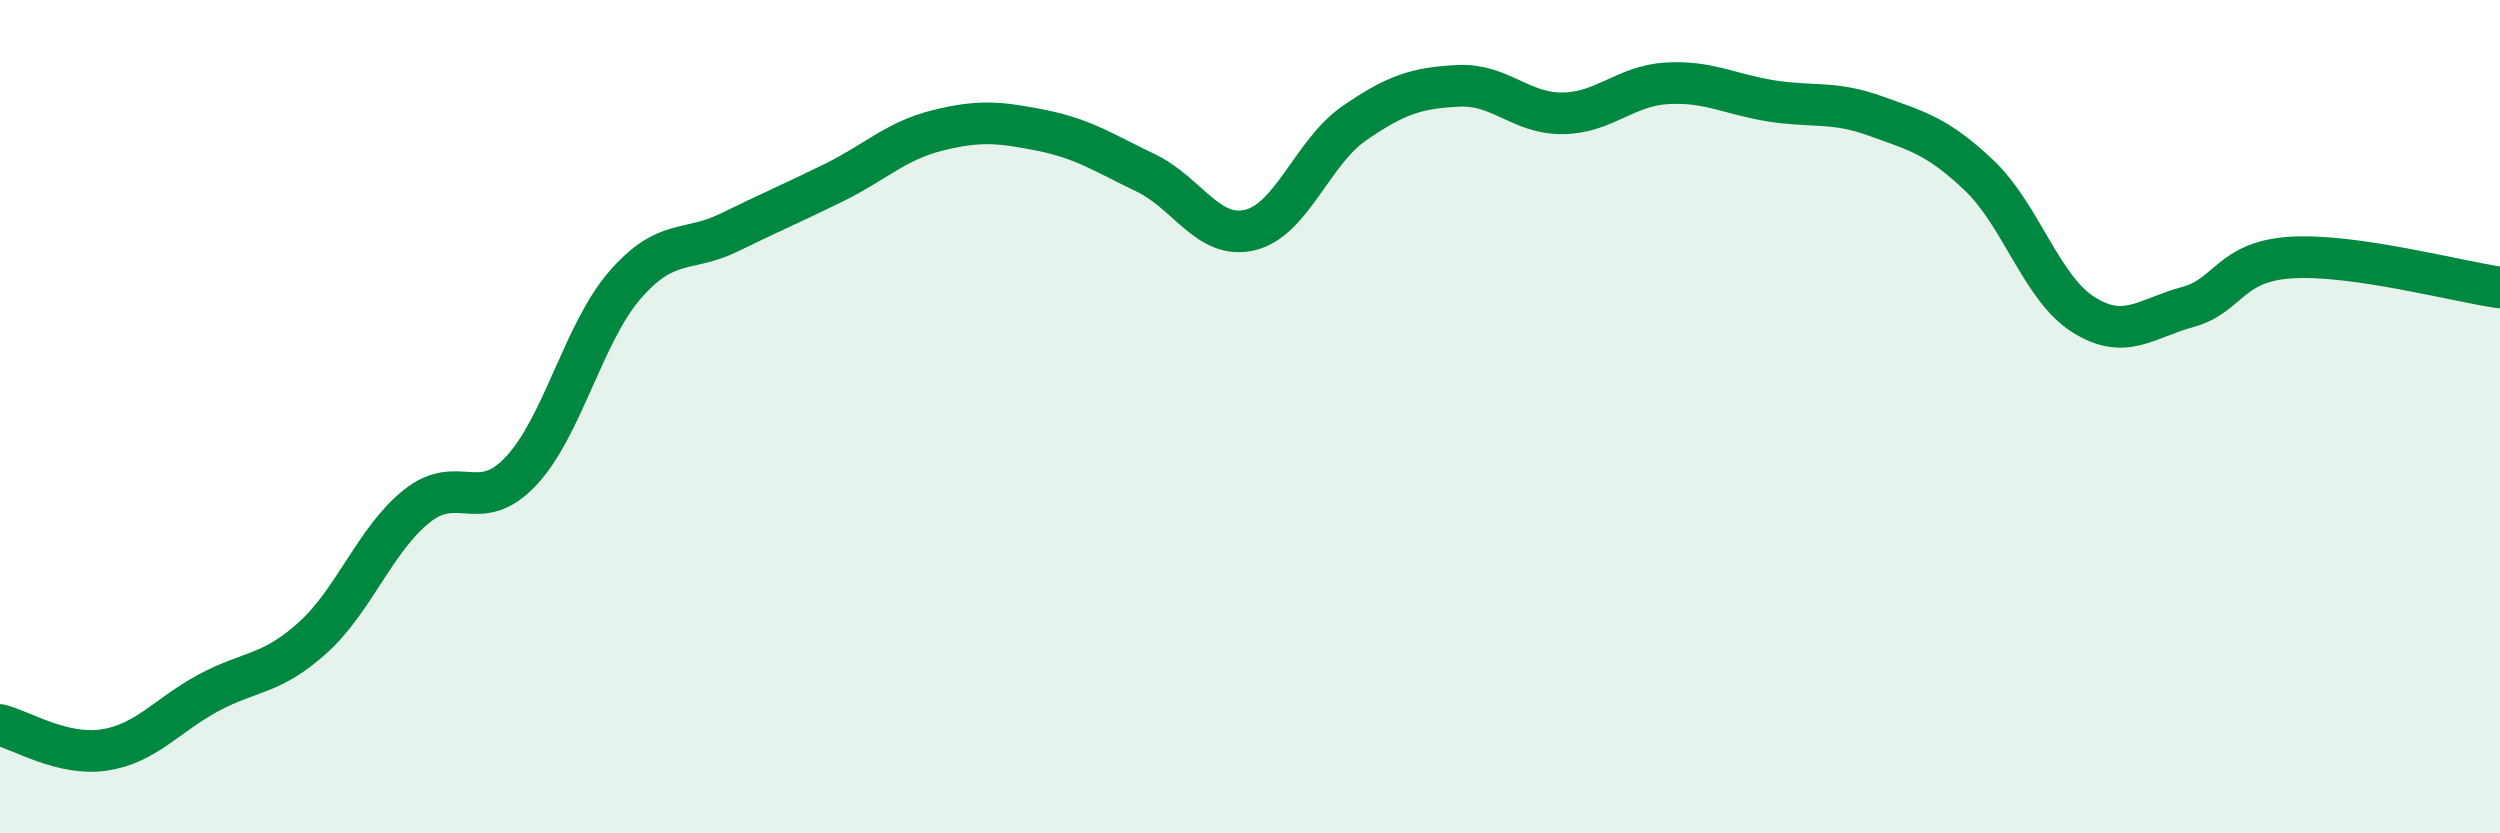
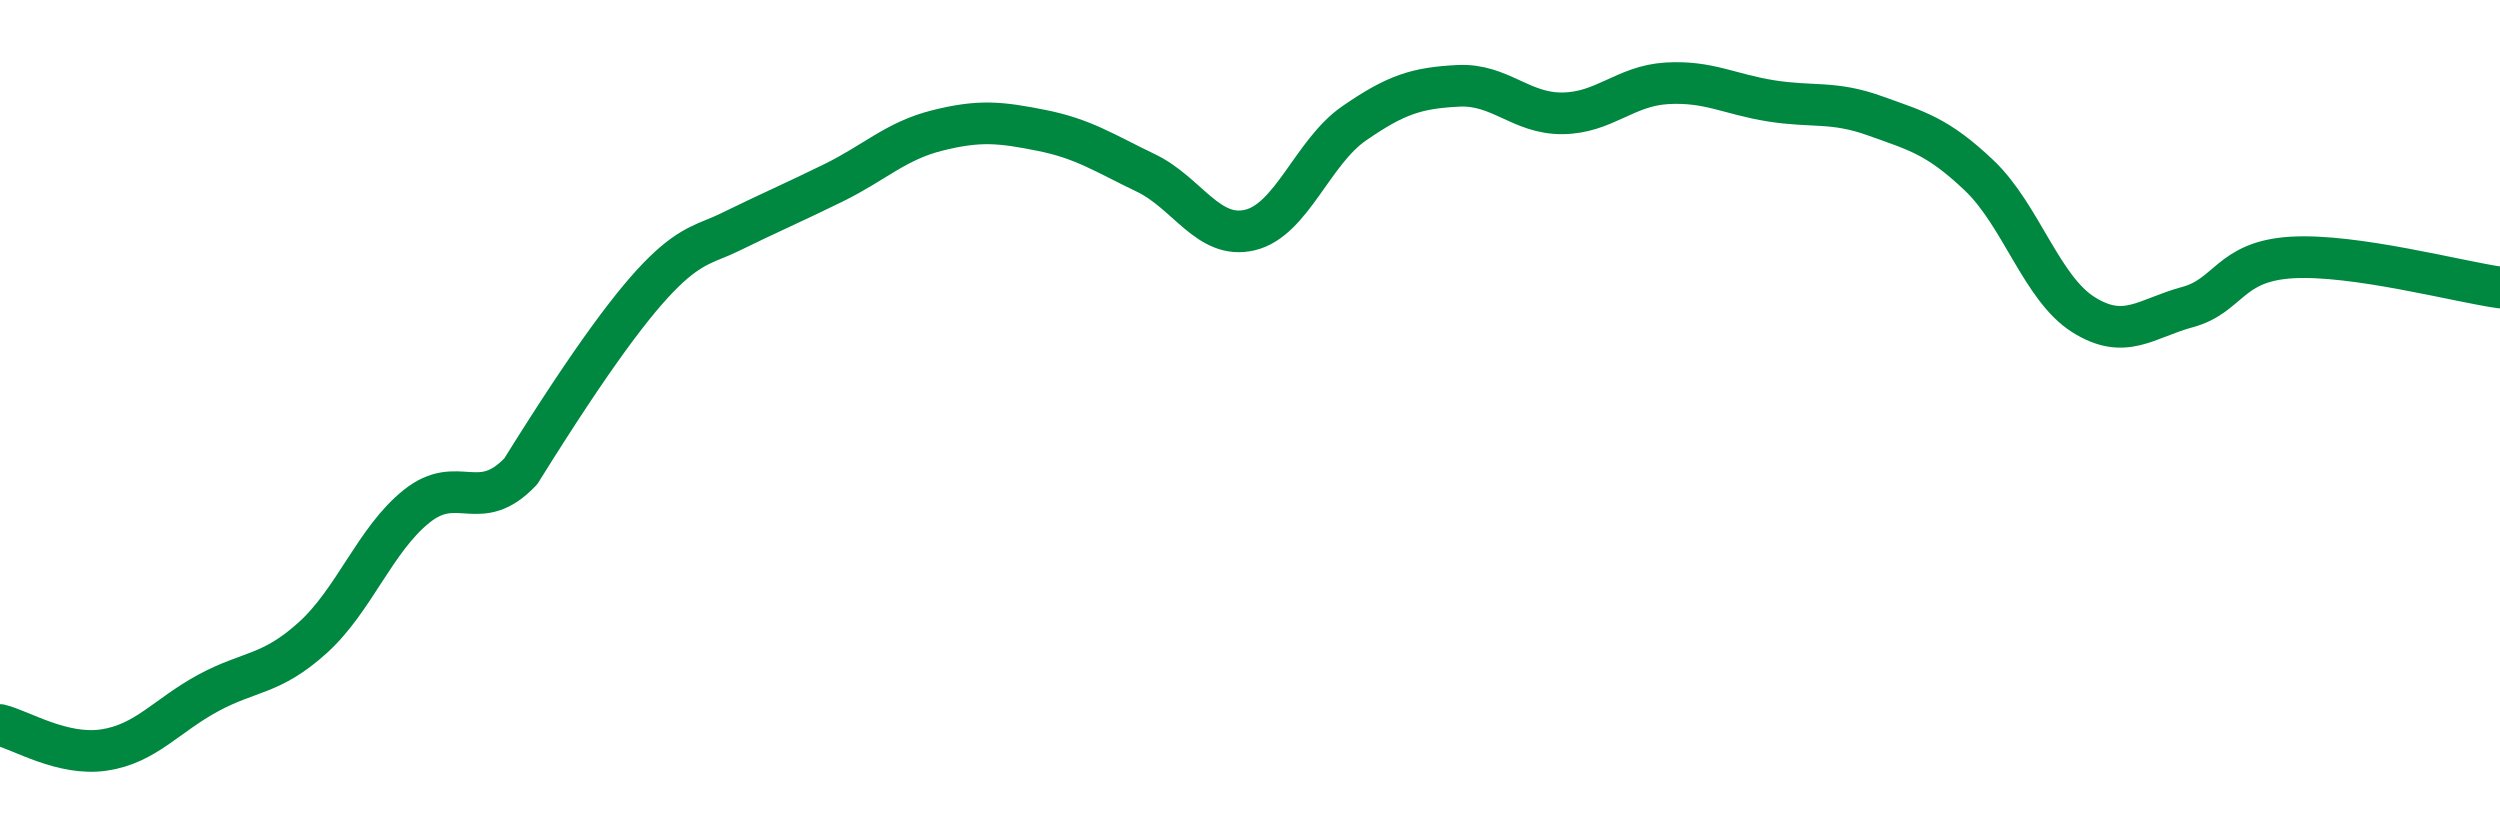
<svg xmlns="http://www.w3.org/2000/svg" width="60" height="20" viewBox="0 0 60 20">
-   <path d="M 0,17.4 C 0.5,17.52 1.5,18.15 2.5,18 C 3.5,17.85 4,17.17 5,16.63 C 6,16.09 6.5,16.21 7.5,15.31 C 8.5,14.41 9,12.95 10,12.15 C 11,11.35 11.5,12.37 12.5,11.31 C 13.5,10.25 14,7.99 15,6.84 C 16,5.69 16.5,6.07 17.5,5.58 C 18.5,5.09 19,4.88 20,4.39 C 21,3.9 21.5,3.38 22.5,3.13 C 23.5,2.88 24,2.93 25,3.13 C 26,3.33 26.5,3.67 27.5,4.15 C 28.5,4.63 29,5.76 30,5.52 C 31,5.28 31.5,3.65 32.5,2.96 C 33.5,2.27 34,2.11 35,2.06 C 36,2.01 36.5,2.73 37.5,2.72 C 38.5,2.71 39,2.06 40,2 C 41,1.94 41.5,2.26 42.5,2.42 C 43.5,2.58 44,2.42 45,2.78 C 46,3.14 46.5,3.26 47.5,4.21 C 48.5,5.16 49,6.92 50,7.55 C 51,8.18 51.5,7.64 52.5,7.37 C 53.5,7.1 53.5,6.27 55,6.18 C 56.5,6.09 59,6.76 60,6.9L60 20L0 20Z" fill="#008740" opacity="0.1" stroke-linecap="round" stroke-linejoin="round" />
-   <path d="M 0,17.4 C 0.5,17.52 1.5,18.15 2.5,18 C 3.5,17.85 4,17.17 5,16.63 C 6,16.09 6.5,16.21 7.5,15.31 C 8.5,14.41 9,12.95 10,12.15 C 11,11.35 11.5,12.37 12.5,11.31 C 13.5,10.25 14,7.99 15,6.84 C 16,5.69 16.5,6.07 17.5,5.58 C 18.5,5.09 19,4.88 20,4.39 C 21,3.9 21.5,3.38 22.5,3.13 C 23.5,2.88 24,2.93 25,3.13 C 26,3.33 26.5,3.67 27.5,4.15 C 28.5,4.63 29,5.76 30,5.52 C 31,5.28 31.5,3.65 32.5,2.96 C 33.5,2.27 34,2.11 35,2.06 C 36,2.01 36.5,2.73 37.5,2.72 C 38.5,2.71 39,2.06 40,2 C 41,1.94 41.5,2.26 42.5,2.42 C 43.5,2.58 44,2.42 45,2.78 C 46,3.14 46.5,3.26 47.5,4.21 C 48.5,5.16 49,6.92 50,7.55 C 51,8.18 51.5,7.64 52.5,7.37 C 53.5,7.1 53.5,6.27 55,6.18 C 56.5,6.09 59,6.76 60,6.9" stroke="#008740" stroke-width="1" fill="none" stroke-linecap="round" stroke-linejoin="round" />
+   <path d="M 0,17.4 C 0.5,17.52 1.5,18.15 2.5,18 C 3.5,17.85 4,17.17 5,16.63 C 6,16.09 6.5,16.21 7.5,15.31 C 8.5,14.41 9,12.95 10,12.15 C 11,11.35 11.5,12.37 12.5,11.31 C 16,5.69 16.5,6.07 17.5,5.58 C 18.5,5.09 19,4.88 20,4.39 C 21,3.9 21.5,3.38 22.5,3.13 C 23.5,2.88 24,2.93 25,3.13 C 26,3.33 26.5,3.67 27.5,4.15 C 28.5,4.63 29,5.76 30,5.52 C 31,5.28 31.5,3.65 32.5,2.96 C 33.5,2.27 34,2.11 35,2.06 C 36,2.01 36.5,2.73 37.5,2.72 C 38.5,2.71 39,2.06 40,2 C 41,1.94 41.5,2.26 42.5,2.42 C 43.5,2.58 44,2.42 45,2.78 C 46,3.14 46.5,3.26 47.5,4.21 C 48.5,5.16 49,6.92 50,7.55 C 51,8.18 51.5,7.64 52.5,7.37 C 53.5,7.1 53.5,6.27 55,6.18 C 56.5,6.09 59,6.76 60,6.9" stroke="#008740" stroke-width="1" fill="none" stroke-linecap="round" stroke-linejoin="round" />
</svg>